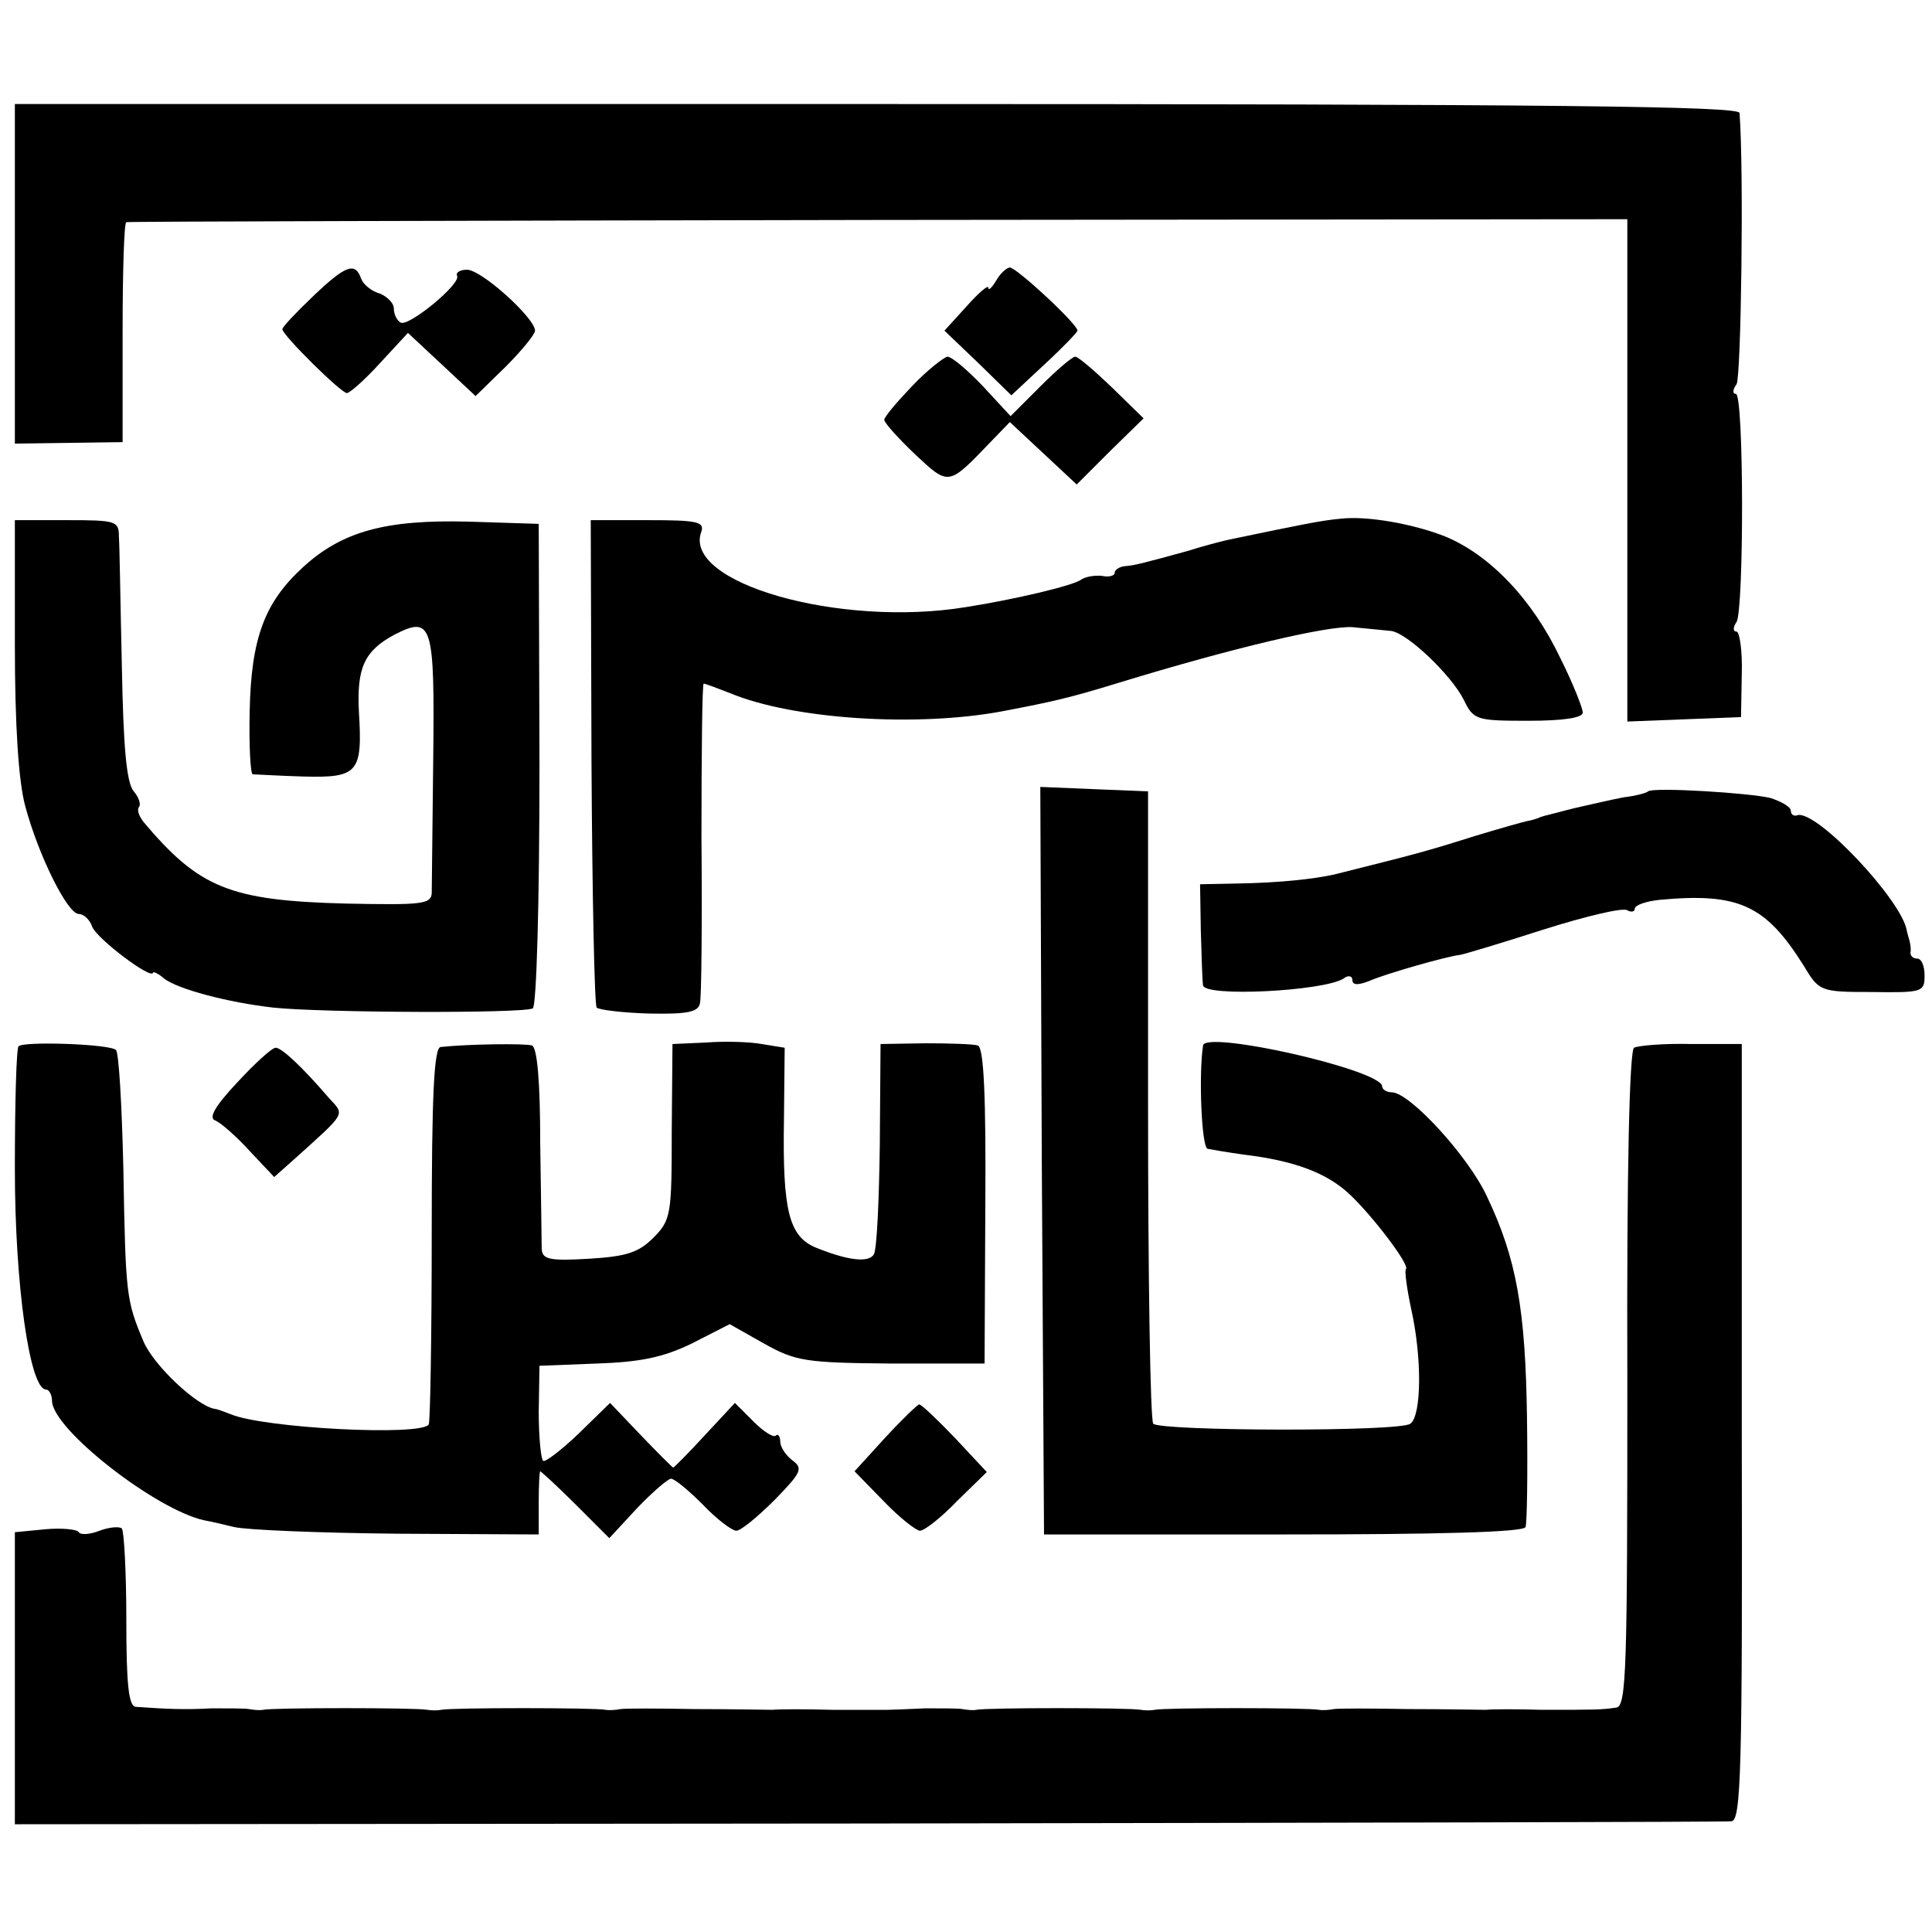
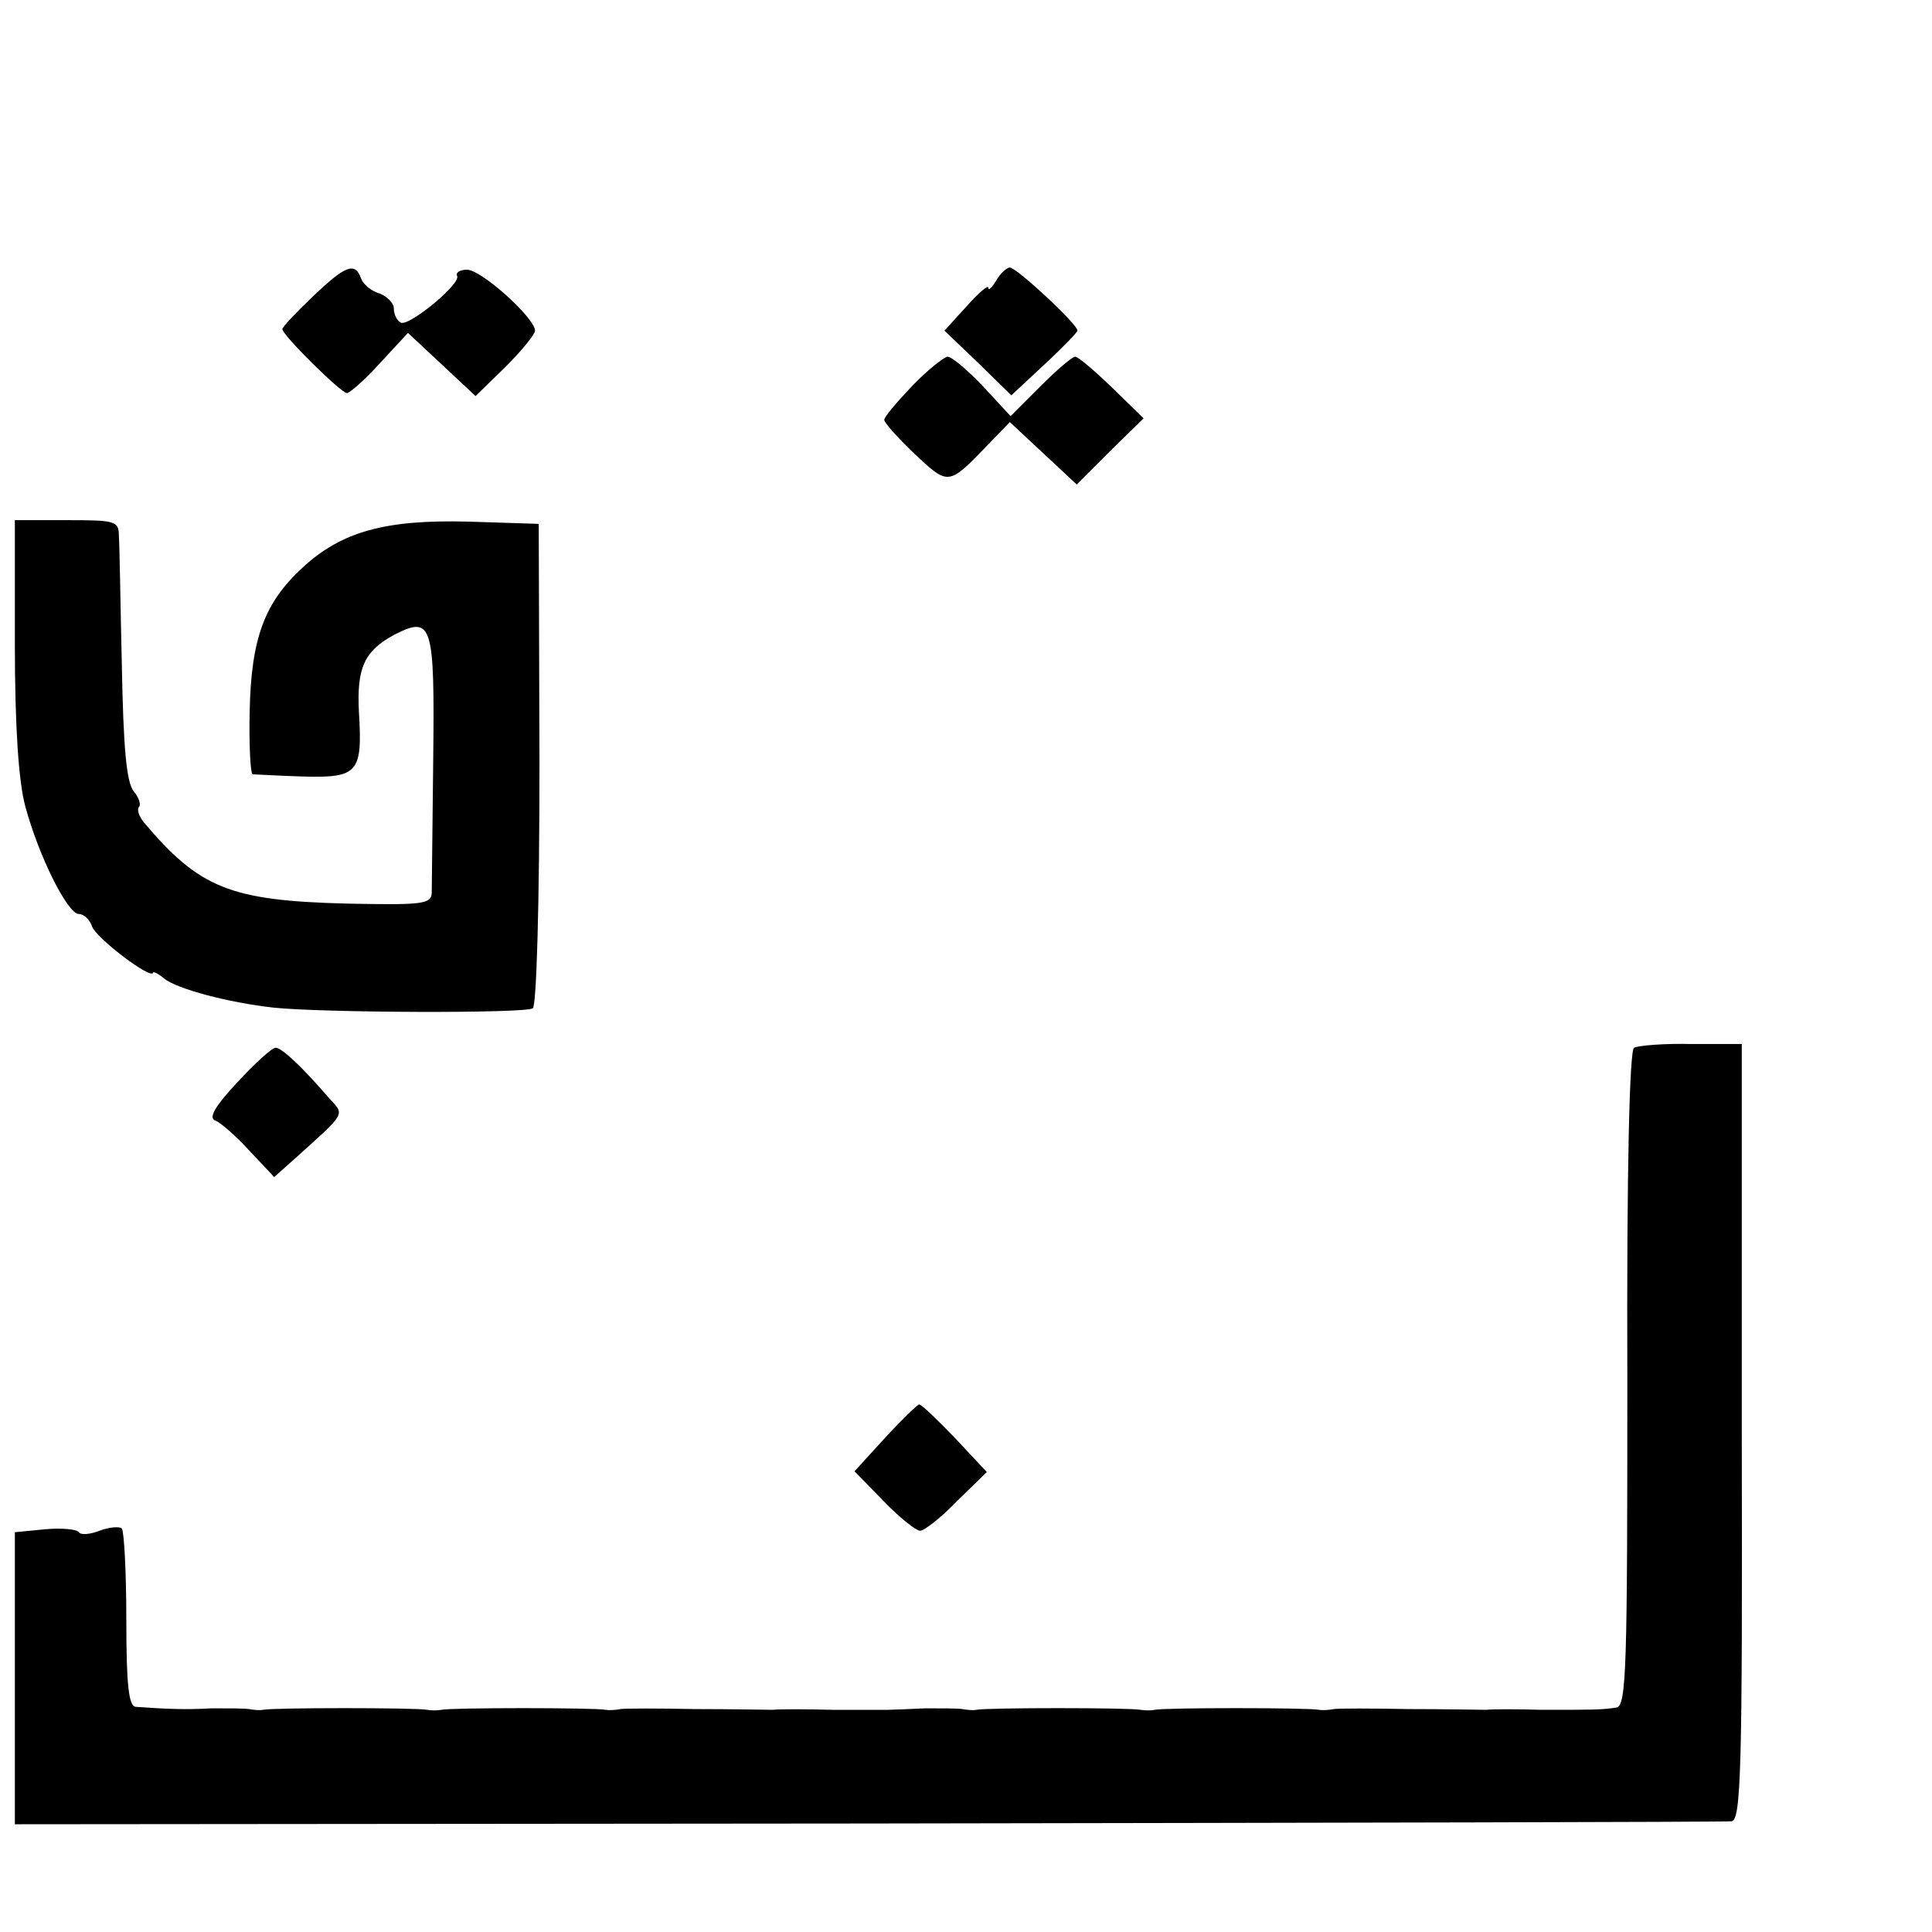
<svg xmlns="http://www.w3.org/2000/svg" version="1.0" width="260pt" height="260pt" viewBox="0 0 260 260" preserveAspectRatio="xMidYMid meet">
  <g transform="translate(0,260) scale(0.1,-0.1)" fill="#000000" stroke="none">
-     <path d="M20 2232 l0 -229 73 1 72 1 0 148 c0 81 2 148 5 148 3 1 458 2 1013 3 l1007 1 0 -338 0 -338 77 3 76 3 1 58 c1 31 -3 57 -7 57 -5 0 -5 6 0 13 10 17 10 307 -1 307 -5 0 -4 6 1 13 6 9 10 284 4 365 -1 9 -240 12 -1161 12 l-1160 0 0 -228z" />
    <path d="M421 2201 c-23 -22 -41 -41 -41 -44 0 -8 80 -87 87 -86 5 1 25 19 45 41 l37 40 45 -42 46 -43 40 39 c22 22 40 44 40 49 0 17 -73 83 -92 82 -9 0 -15 -4 -13 -8 7 -10 -66 -70 -76 -63 -5 3 -9 11 -9 19 0 7 -9 16 -19 20 -11 3 -22 12 -25 20 -8 23 -21 18 -65 -24z" />
    <path d="M1341 2223 c-6 -10 -11 -15 -11 -10 0 4 -13 -7 -29 -25 l-30 -33 45 -43 45 -44 44 41 c25 23 45 44 45 46 1 8 -82 85 -91 85 -4 0 -13 -8 -18 -17z" />
    <path d="M1228 2081 c-21 -22 -38 -42 -38 -46 0 -4 19 -25 41 -46 46 -43 45 -43 100 14 l28 29 45 -42 45 -42 45 45 45 44 -43 42 c-23 22 -45 41 -49 41 -4 0 -25 -18 -47 -40 l-40 -40 -37 40 c-21 22 -42 40 -48 40 -5 -1 -27 -18 -47 -39z" />
-     <path d="M1805 1902 c-25 -2 -54 -8 -150 -28 -5 -1 -30 -7 -55 -15 -62 -17 -73 -20 -87 -21 -7 -1 -13 -5 -13 -9 0 -4 -8 -6 -17 -4 -10 1 -22 -1 -28 -5 -10 -8 -91 -27 -155 -37 -171 -28 -383 33 -356 102 4 13 -7 15 -72 15 l-77 0 1 -325 c1 -179 4 -328 7 -331 3 -3 35 -7 71 -8 51 -1 66 2 68 14 2 8 3 108 2 223 0 114 1 207 3 207 2 0 18 -6 36 -13 84 -35 251 -46 367 -24 68 13 90 18 155 38 157 48 282 77 315 75 19 -2 42 -4 51 -5 21 -1 82 -59 99 -93 13 -27 17 -28 87 -28 47 0 73 4 73 11 0 6 -13 39 -30 73 -38 80 -95 139 -155 164 -43 17 -105 28 -140 24z" />
    <path d="M20 1733 c0 -110 5 -185 14 -218 18 -67 57 -145 72 -145 7 0 15 -8 18 -17 6 -16 80 -72 82 -62 0 2 7 -1 15 -8 18 -14 85 -32 147 -39 66 -7 337 -8 349 -1 5 3 9 140 9 329 l-1 323 -94 3 c-112 3 -171 -13 -224 -62 -51 -47 -69 -95 -71 -193 -1 -46 1 -84 4 -85 3 0 34 -2 68 -3 74 -2 80 5 75 87 -3 59 7 82 48 104 51 26 54 14 52 -168 -1 -89 -2 -171 -2 -180 -1 -15 -14 -16 -115 -14 -157 4 -198 21 -273 110 -6 8 -9 16 -6 20 3 3 0 13 -7 21 -10 12 -14 61 -16 168 -2 84 -3 162 -4 175 0 21 -4 22 -70 22 l-70 0 0 -167z" />
-     <path d="M1402 1038 l3 -503 322 0 c208 0 324 3 326 10 2 5 3 71 2 145 -2 148 -14 216 -54 300 -25 54 -104 140 -128 140 -7 0 -13 4 -13 8 0 22 -238 76 -241 55 -6 -40 -2 -136 6 -139 5 -1 28 -5 50 -8 66 -8 110 -24 141 -53 31 -29 82 -96 76 -101 -2 -1 1 -25 7 -53 15 -67 14 -144 -1 -155 -15 -11 -335 -10 -346 0 -4 4 -7 197 -7 429 l0 422 -73 3 -72 3 2 -503z" />
-     <path d="M2218 1535 c-2 -2 -16 -6 -33 -8 -16 -3 -41 -9 -55 -12 -14 -3 -32 -8 -40 -10 -8 -2 -17 -4 -20 -6 -3 -1 -9 -3 -15 -4 -5 -1 -37 -10 -70 -20 -73 -23 -79 -24 -190 -52 -28 -6 -72 -11 -130 -12 l-50 -1 1 -62 c1 -35 2 -68 3 -74 2 -16 161 -8 189 9 6 5 12 4 12 -2 0 -7 8 -7 23 -1 23 10 104 33 122 35 6 1 56 16 112 34 57 18 107 30 113 26 5 -3 10 -2 10 2 0 5 15 10 33 12 107 10 143 -7 194 -88 21 -35 22 -36 92 -36 68 -1 71 0 71 22 0 13 -4 23 -10 23 -5 0 -9 3 -9 8 1 4 0 10 -1 15 -1 4 -3 10 -4 15 -7 41 -121 162 -147 155 -5 -2 -9 1 -9 6 0 5 -12 12 -27 17 -28 7 -159 15 -165 9z" />
-     <path d="M25 1192 c-3 -3 -5 -77 -5 -165 0 -156 20 -297 42 -297 4 0 8 -7 8 -15 0 -38 140 -147 205 -161 6 -1 24 -5 40 -9 17 -4 116 -8 220 -9 l190 -1 0 43 c0 23 1 42 2 42 1 0 23 -20 48 -45 l45 -45 37 40 c21 22 42 40 46 40 5 0 24 -16 43 -35 18 -19 39 -35 45 -35 6 0 29 19 52 42 36 37 38 42 23 53 -9 7 -16 18 -16 25 0 7 -3 11 -6 8 -3 -3 -16 5 -30 19 l-25 25 -40 -43 c-22 -24 -42 -44 -43 -44 -1 0 -21 20 -44 44 l-41 43 -42 -41 c-23 -22 -45 -39 -48 -37 -3 2 -6 32 -6 66 l1 62 77 3 c58 2 89 8 128 27 l51 26 46 -26 c43 -24 56 -26 172 -27 l125 0 1 212 c1 147 -2 213 -10 216 -6 2 -38 3 -71 3 l-60 -1 -1 -136 c-1 -75 -4 -141 -8 -147 -7 -12 -36 -8 -78 9 -36 15 -45 49 -43 171 l1 98 -31 5 c-16 3 -50 4 -75 2 l-45 -2 -1 -118 c0 -112 -1 -119 -25 -143 -20 -20 -37 -25 -87 -28 -52 -3 -62 -1 -63 13 0 9 -1 73 -2 143 0 82 -4 128 -11 131 -9 3 -86 2 -123 -2 -9 -1 -12 -65 -12 -251 0 -137 -2 -253 -4 -257 -10 -16 -223 -5 -267 14 -8 3 -18 7 -21 7 -24 4 -82 58 -96 91 -23 55 -24 61 -27 233 -2 84 -6 156 -10 159 -8 8 -124 12 -131 5z" />
    <path d="M2199 1190 c-6 -4 -10 -162 -9 -447 0 -386 -1 -440 -15 -441 -20 -3 -29 -3 -100 -3 -33 1 -67 1 -75 0 -8 0 -55 1 -105 1 -49 1 -94 1 -100 0 -5 -1 -14 -2 -20 -1 -14 3 -209 3 -221 0 -5 -1 -13 -1 -19 0 -14 3 -209 3 -221 0 -5 -1 -13 0 -19 1 -5 1 -28 1 -50 1 -22 -1 -44 -2 -50 -2 -5 0 -39 0 -75 0 -36 1 -72 1 -80 0 -8 0 -55 1 -105 1 -49 1 -94 1 -100 0 -5 -1 -14 -2 -20 -1 -14 3 -209 3 -221 0 -5 -1 -13 -1 -19 0 -14 3 -209 3 -221 0 -5 -1 -13 0 -19 1 -5 1 -28 1 -50 1 -35 -2 -60 -1 -102 2 -10 0 -13 31 -13 117 0 64 -3 119 -6 123 -3 3 -17 2 -30 -3 -13 -5 -25 -6 -28 -2 -2 4 -23 6 -45 4 l-41 -4 0 -197 0 -196 1148 1 c631 1 1154 2 1162 3 13 1 15 66 14 523 l0 523 -67 0 c-37 1 -72 -2 -78 -5z" />
    <path d="M319 1143 c-30 -32 -39 -48 -29 -51 7 -3 28 -21 46 -41 l33 -35 27 24 c71 64 68 59 47 82 -37 43 -64 68 -72 68 -5 0 -28 -21 -52 -47z" />
    <path d="M1191 665 l-41 -45 39 -40 c21 -22 44 -40 49 -40 6 0 29 18 50 40 l40 39 -43 46 c-24 25 -45 45 -48 45 -2 0 -23 -20 -46 -45z" />
  </g>
</svg>